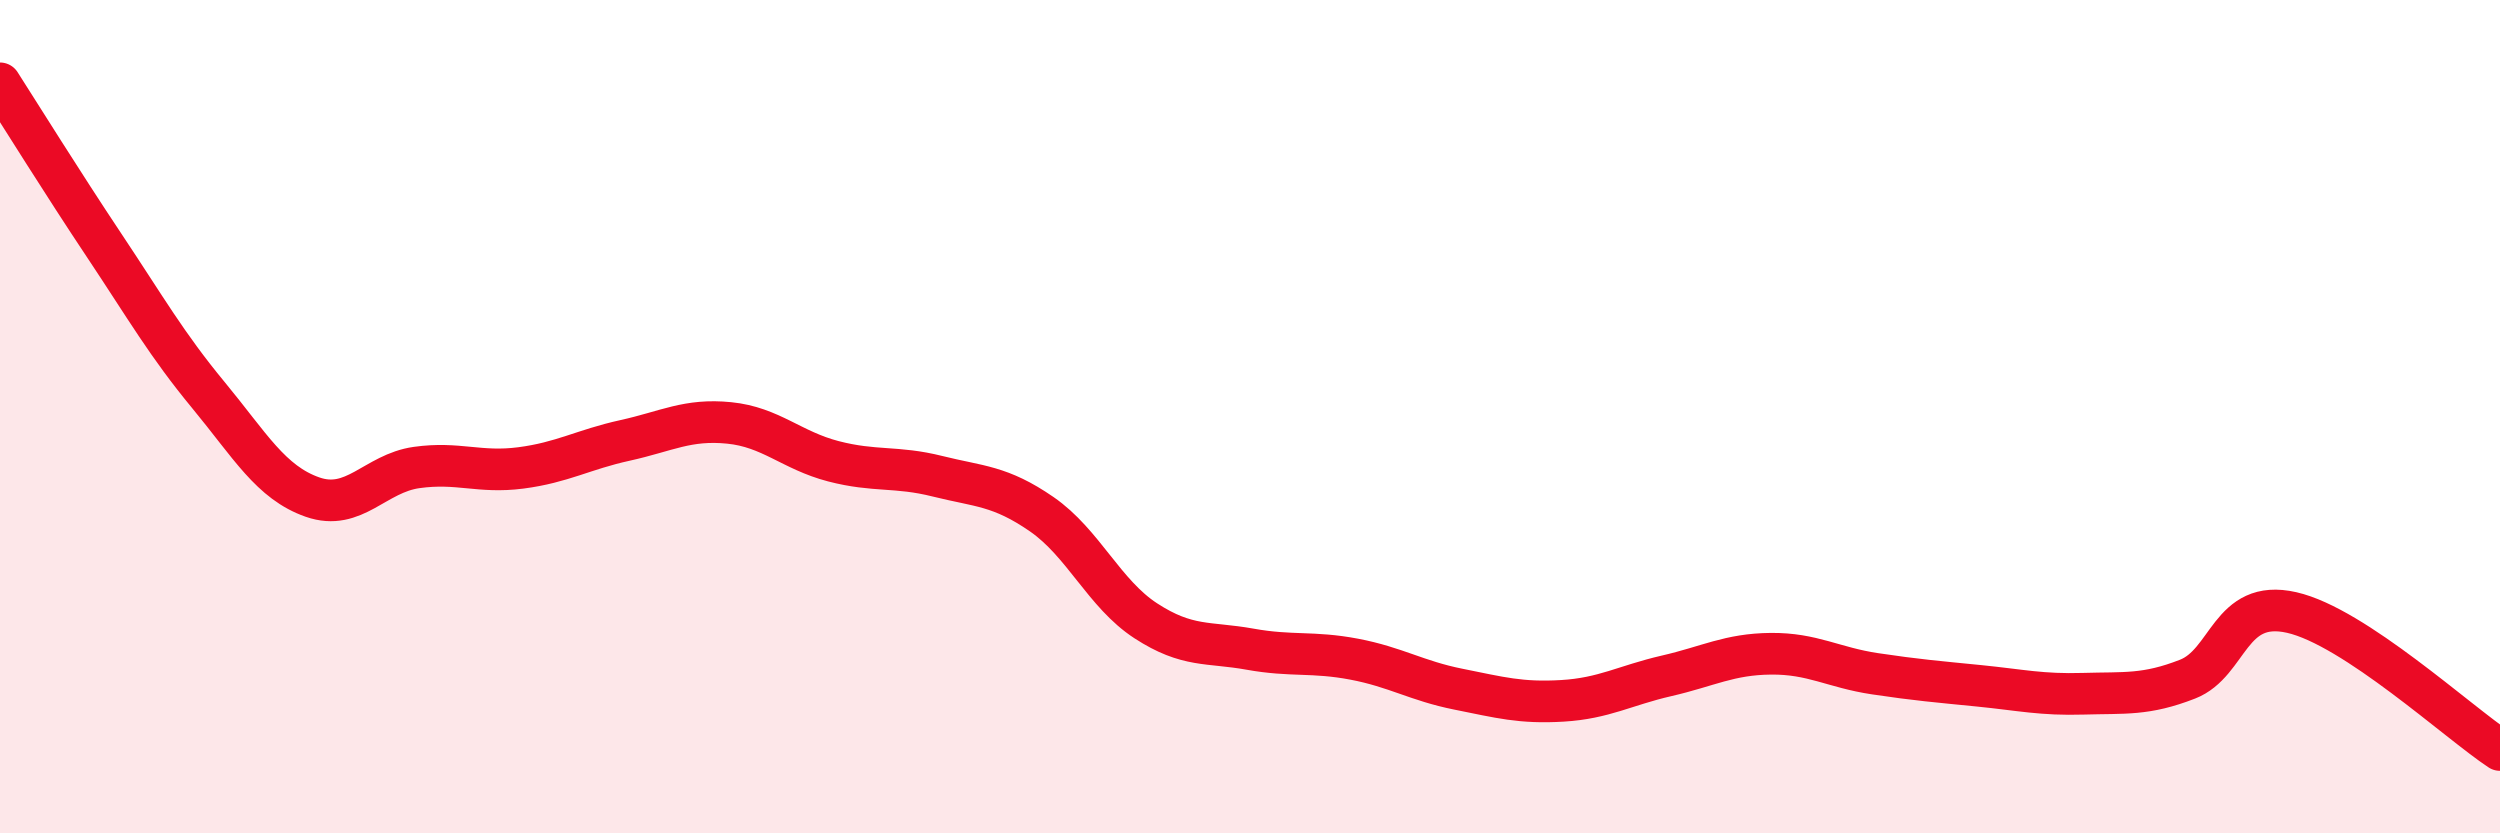
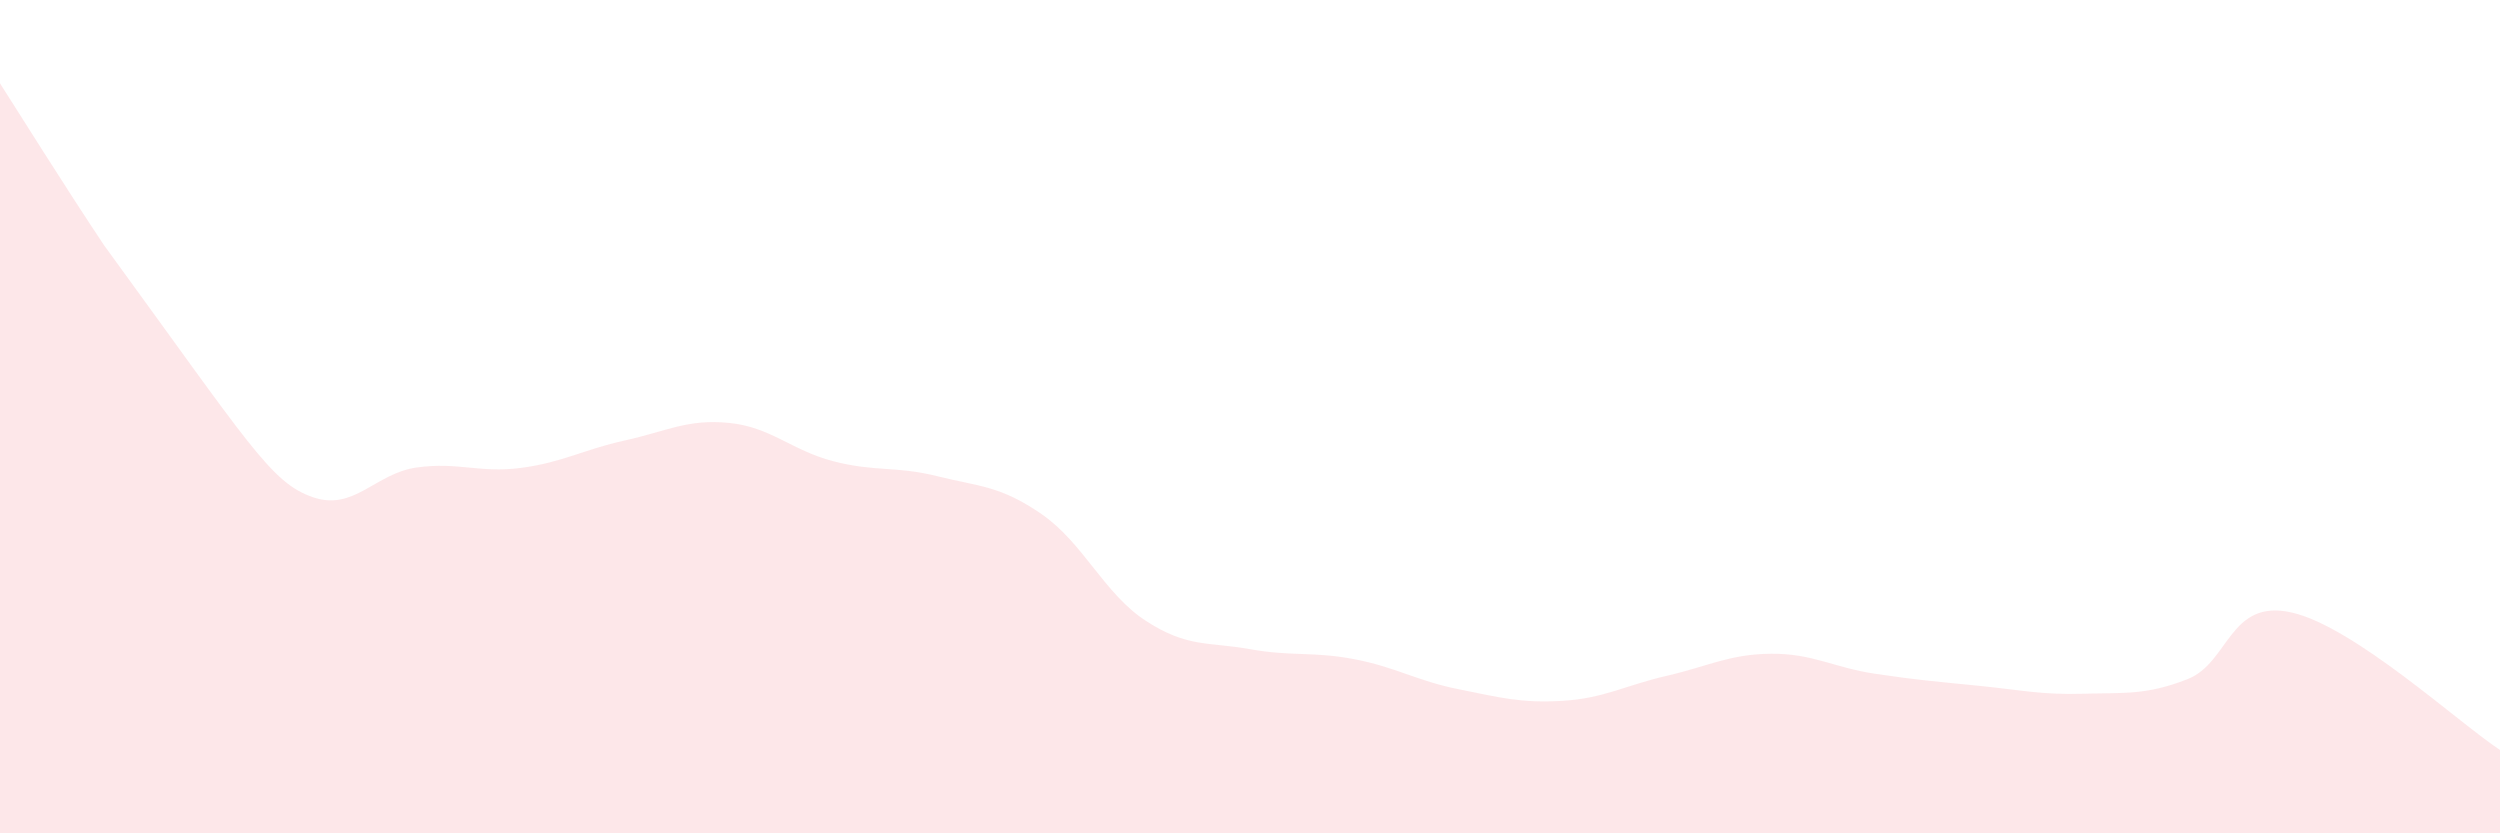
<svg xmlns="http://www.w3.org/2000/svg" width="60" height="20" viewBox="0 0 60 20">
-   <path d="M 0,2 C 0.5,2.78 1.5,4.39 2.5,5.89 C 3.5,7.39 4,8.27 5,9.48 C 6,10.69 6.5,11.58 7.5,11.93 C 8.5,12.28 9,11.36 10,11.22 C 11,11.08 11.5,11.36 12.5,11.23 C 13.5,11.1 14,10.79 15,10.57 C 16,10.35 16.5,10.05 17.5,10.15 C 18.5,10.25 19,10.81 20,11.07 C 21,11.33 21.5,11.18 22.5,11.43 C 23.5,11.68 24,11.65 25,12.34 C 26,13.03 26.5,14.25 27.5,14.9 C 28.5,15.55 29,15.4 30,15.58 C 31,15.76 31.5,15.63 32.5,15.82 C 33.5,16.01 34,16.34 35,16.54 C 36,16.74 36.5,16.88 37.5,16.82 C 38.5,16.76 39,16.45 40,16.22 C 41,15.99 41.5,15.7 42.5,15.69 C 43.5,15.68 44,16.02 45,16.17 C 46,16.32 46.5,16.36 47.5,16.46 C 48.5,16.56 49,16.68 50,16.65 C 51,16.62 51.5,16.69 52.5,16.3 C 53.5,15.91 53.5,14.36 55,14.7 C 56.5,15.04 59,17.34 60,18L60 20L0 20Z" fill="#EB0A25" opacity="0.1" stroke-linecap="round" stroke-linejoin="round" />
-   <path d="M 0,2 C 0.5,2.78 1.5,4.39 2.5,5.89 C 3.5,7.39 4,8.27 5,9.48 C 6,10.69 6.5,11.58 7.5,11.93 C 8.5,12.28 9,11.36 10,11.22 C 11,11.08 11.5,11.36 12.5,11.23 C 13.5,11.1 14,10.79 15,10.57 C 16,10.35 16.5,10.05 17.5,10.15 C 18.5,10.25 19,10.81 20,11.07 C 21,11.33 21.5,11.18 22.5,11.43 C 23.5,11.68 24,11.65 25,12.34 C 26,13.03 26.5,14.25 27.5,14.9 C 28.5,15.55 29,15.4 30,15.58 C 31,15.76 31.5,15.63 32.5,15.82 C 33.5,16.01 34,16.34 35,16.54 C 36,16.74 36.5,16.88 37.5,16.82 C 38.5,16.76 39,16.45 40,16.22 C 41,15.99 41.5,15.7 42.5,15.69 C 43.5,15.68 44,16.02 45,16.17 C 46,16.32 46.5,16.36 47.5,16.46 C 48.5,16.56 49,16.68 50,16.65 C 51,16.62 51.5,16.69 52.5,16.3 C 53.5,15.91 53.5,14.36 55,14.7 C 56.5,15.04 59,17.34 60,18" stroke="#EB0A25" stroke-width="1" fill="none" stroke-linecap="round" stroke-linejoin="round" />
+   <path d="M 0,2 C 0.5,2.78 1.5,4.39 2.5,5.89 C 6,10.69 6.5,11.58 7.5,11.93 C 8.5,12.28 9,11.36 10,11.22 C 11,11.08 11.5,11.36 12.5,11.23 C 13.5,11.1 14,10.79 15,10.57 C 16,10.35 16.5,10.05 17.5,10.15 C 18.5,10.25 19,10.81 20,11.07 C 21,11.33 21.5,11.18 22.5,11.43 C 23.5,11.68 24,11.65 25,12.34 C 26,13.03 26.5,14.25 27.5,14.9 C 28.5,15.55 29,15.4 30,15.58 C 31,15.76 31.5,15.63 32.5,15.82 C 33.5,16.01 34,16.34 35,16.54 C 36,16.74 36.5,16.88 37.5,16.82 C 38.5,16.76 39,16.45 40,16.22 C 41,15.99 41.5,15.7 42.5,15.69 C 43.5,15.68 44,16.02 45,16.17 C 46,16.32 46.5,16.36 47.5,16.46 C 48.5,16.56 49,16.68 50,16.65 C 51,16.62 51.5,16.69 52.5,16.3 C 53.5,15.91 53.5,14.36 55,14.7 C 56.5,15.04 59,17.34 60,18L60 20L0 20Z" fill="#EB0A25" opacity="0.1" stroke-linecap="round" stroke-linejoin="round" />
</svg>